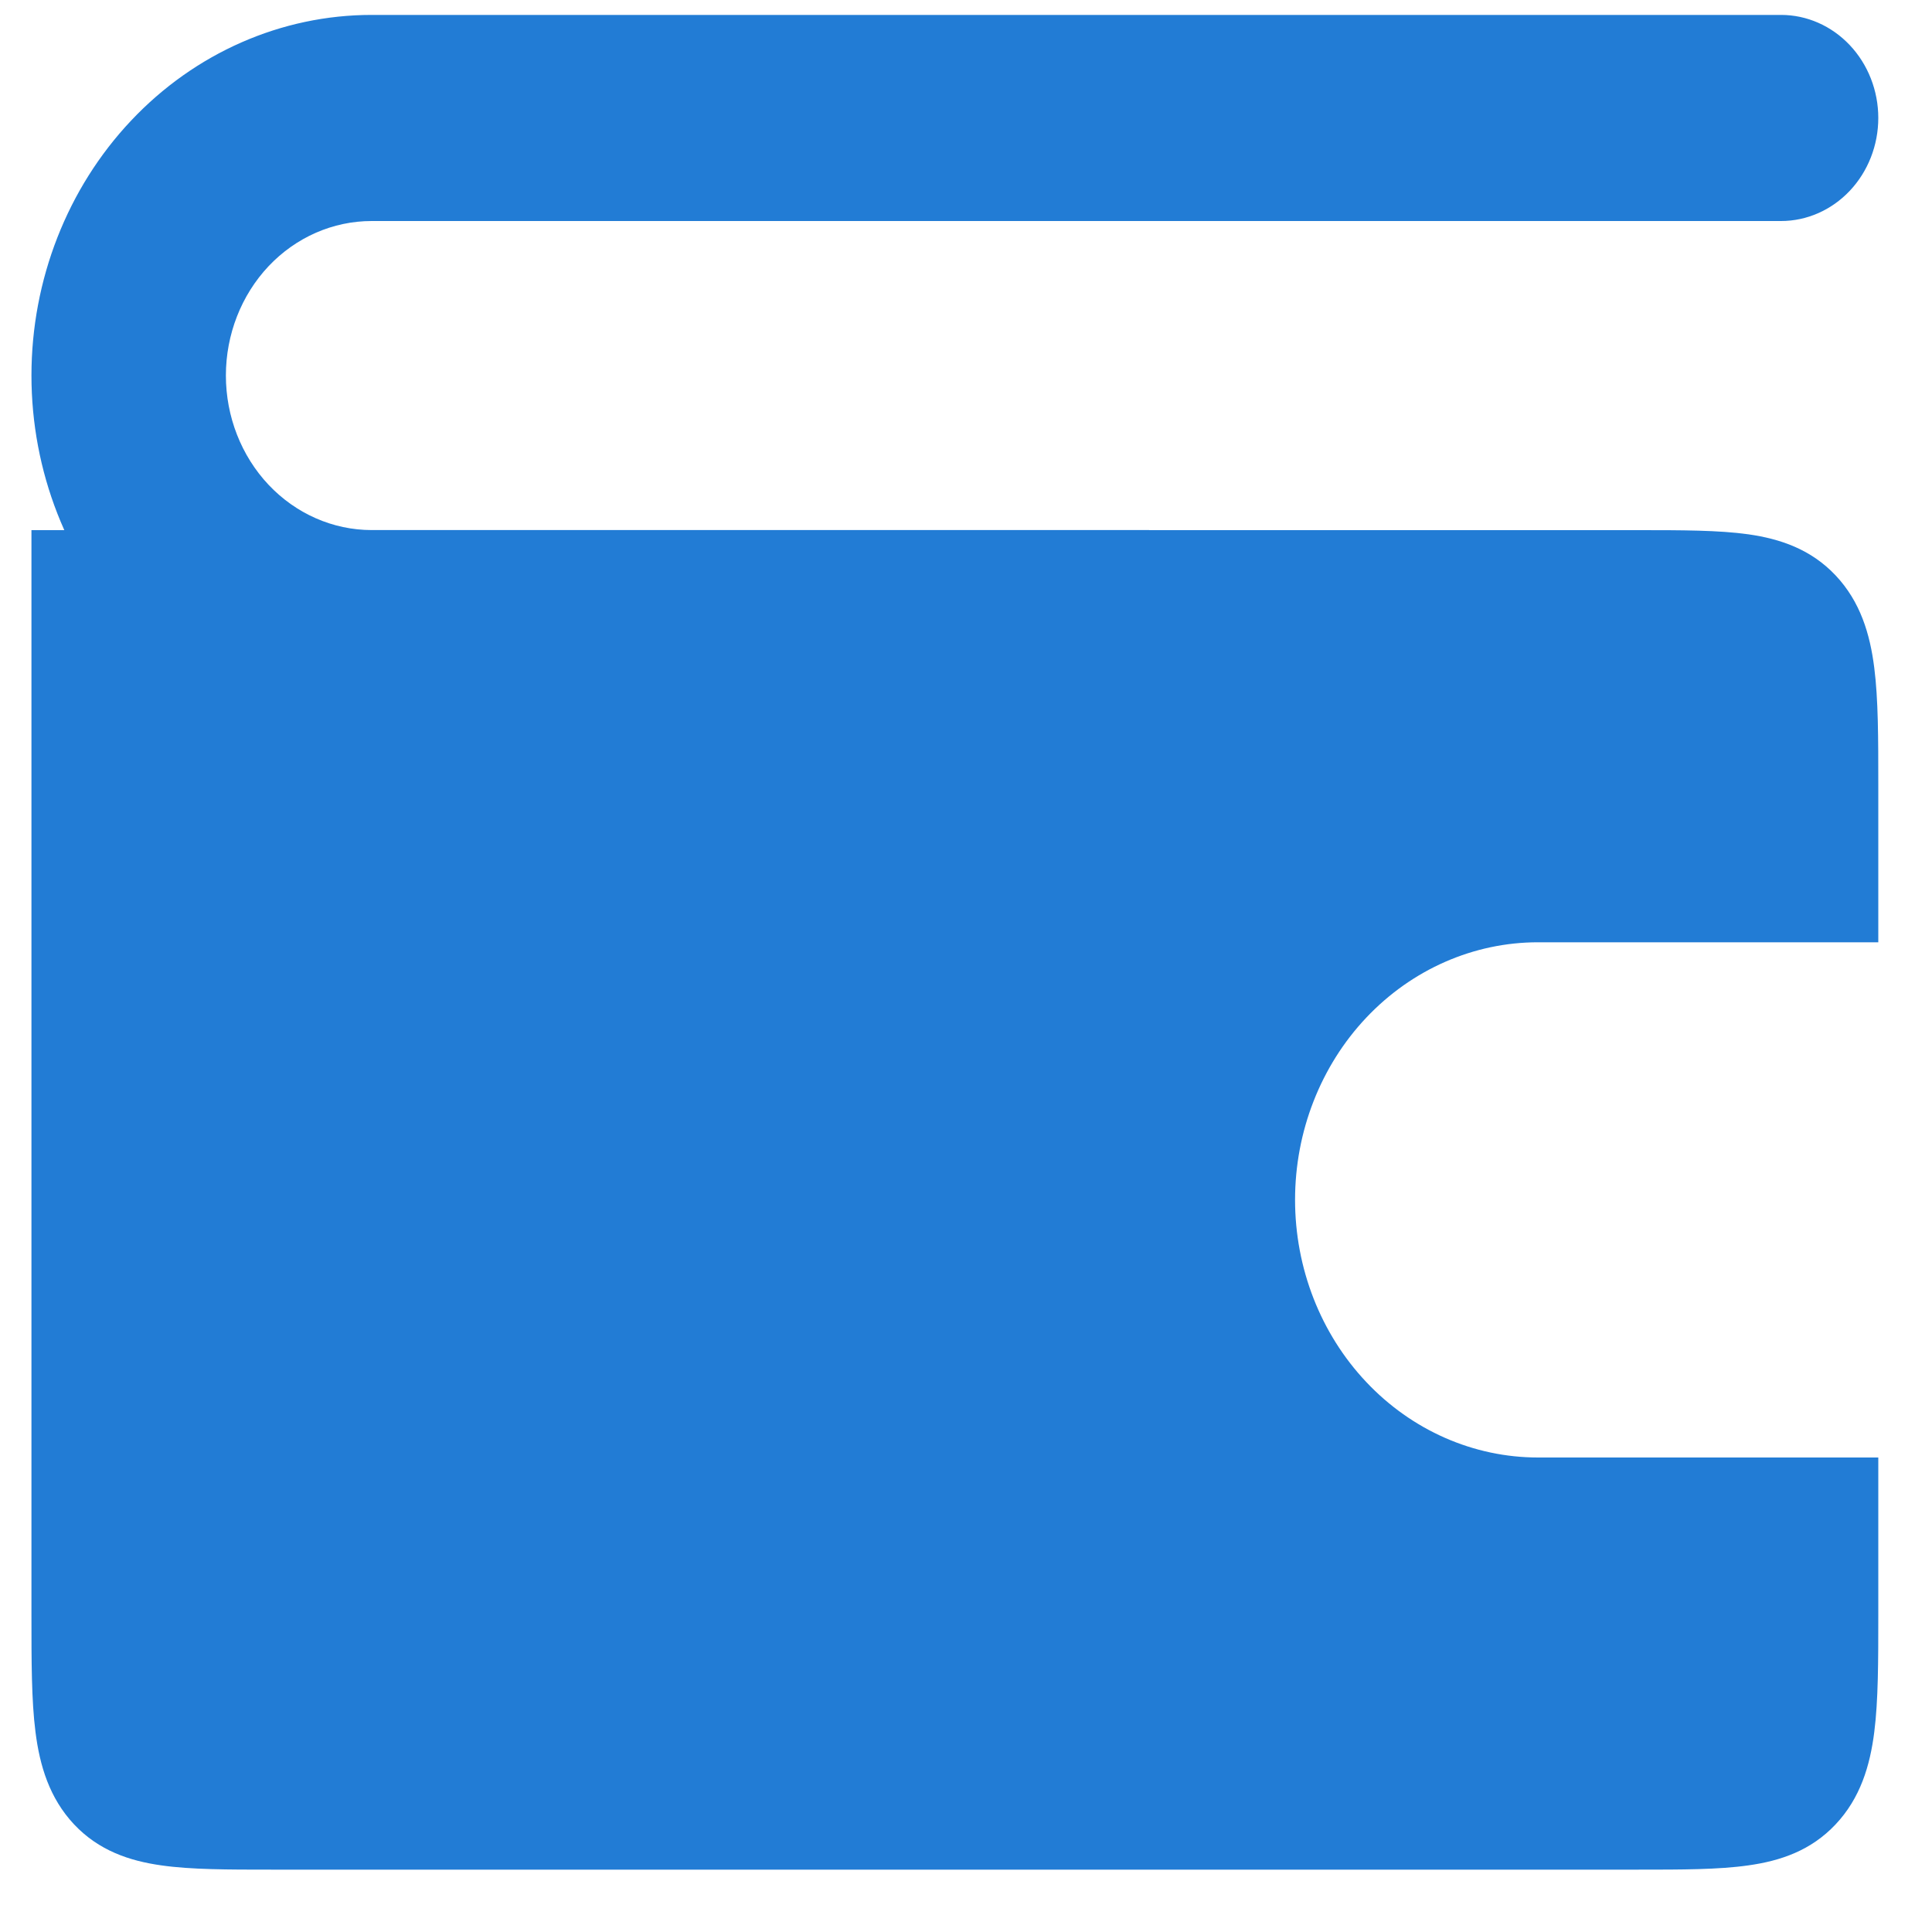
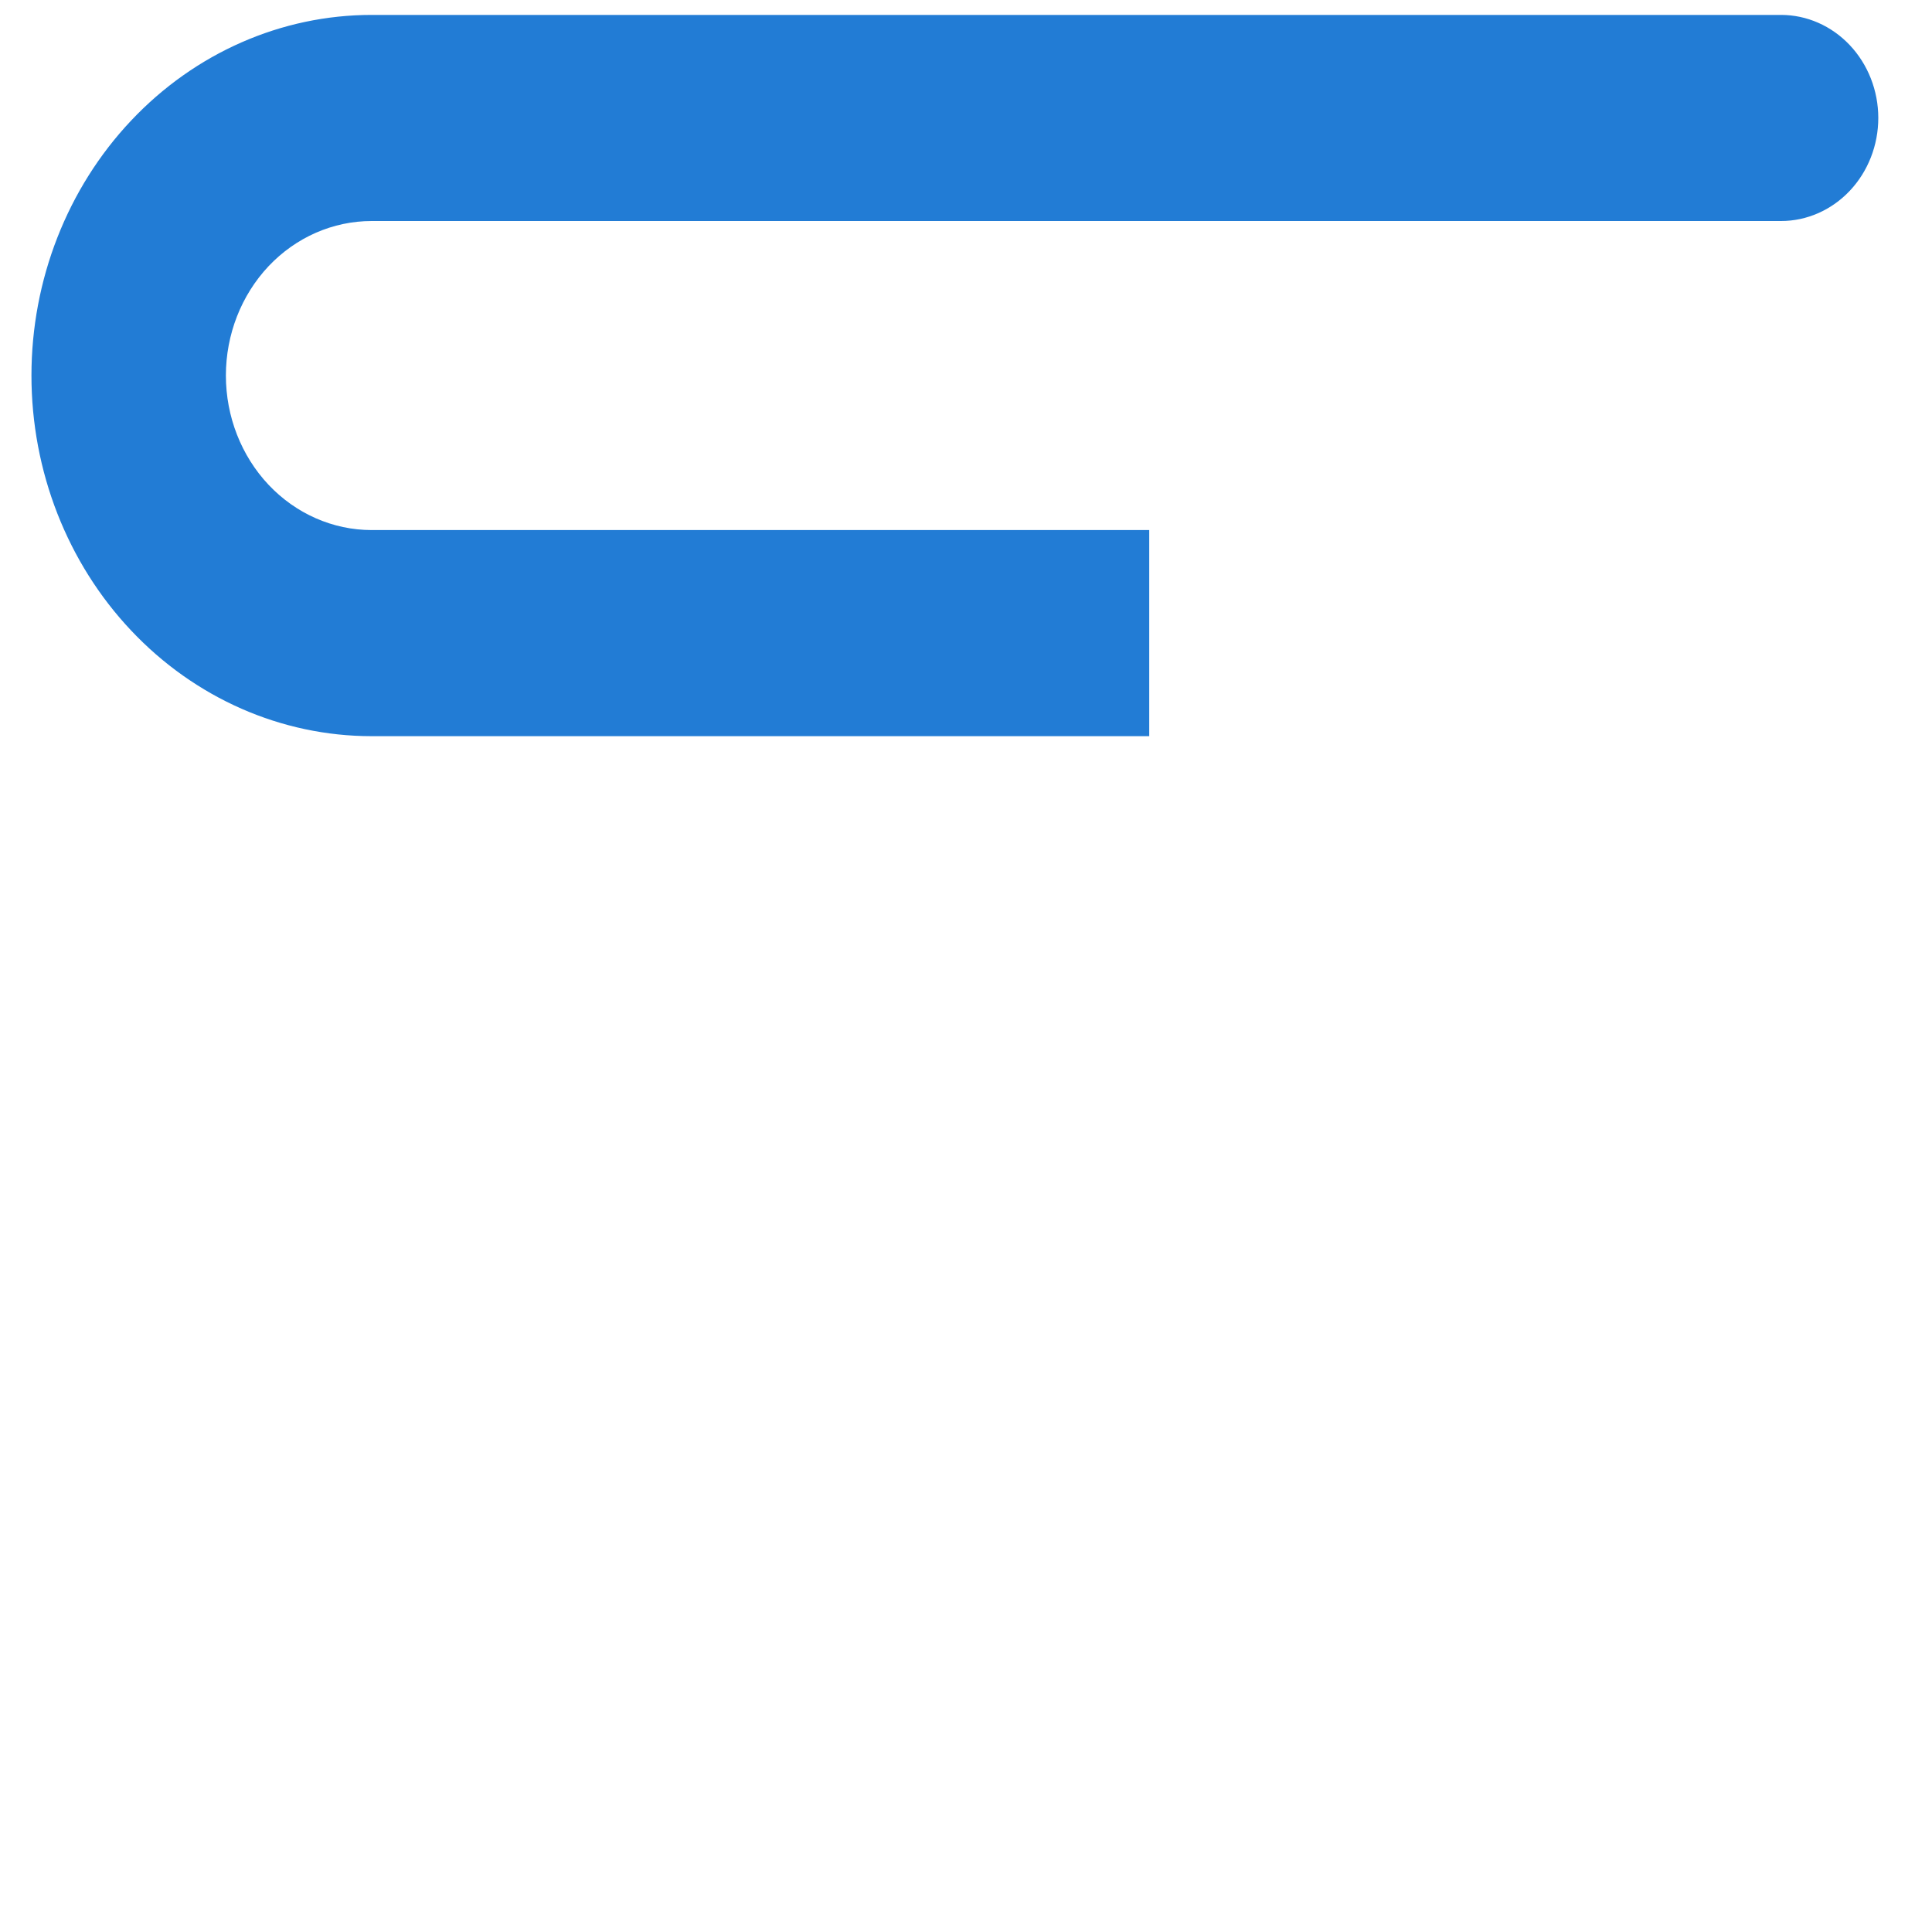
<svg xmlns="http://www.w3.org/2000/svg" width="25" height="25" viewBox="0 0 25 25" fill="none">
  <path d="M23.047 2.86C23.38 2.86 23.7 2.719 23.936 2.469C24.172 2.219 24.305 1.88 24.305 1.526C24.305 1.173 24.172 0.834 23.936 0.584C23.7 0.334 23.38 0.193 23.047 0.193V2.86ZM4.809 2.86H23.047V0.193H4.809V2.86ZM4.809 9.526H14.871V6.859H4.809V9.526ZM2.923 4.859C2.923 4.329 3.122 3.82 3.475 3.445C3.829 3.07 4.309 2.86 4.809 2.86V0.193C3.642 0.193 2.522 0.685 1.697 1.56C0.871 2.435 0.407 3.622 0.407 4.859H2.923ZM0.407 4.859C0.407 6.097 0.871 7.284 1.697 8.159C2.522 9.034 3.642 9.526 4.809 9.526V6.859C4.309 6.859 3.829 6.648 3.475 6.273C3.122 5.898 2.923 5.39 2.923 4.859H0.407Z" fill="#227CD5" />
-   <path d="M1.036 6.86H0.407V20.904C0.407 21.494 0.407 22.004 0.459 22.41C0.514 22.849 0.64 23.268 0.959 23.608C1.28 23.948 1.676 24.08 2.088 24.138C2.472 24.193 2.953 24.193 3.51 24.193H21.202C21.759 24.193 22.239 24.193 22.623 24.138C23.037 24.08 23.432 23.948 23.752 23.608C24.073 23.268 24.198 22.848 24.253 22.412C24.305 22.004 24.305 21.494 24.305 20.904V18.86H19.902C19.069 18.86 18.269 18.509 17.679 17.883C17.089 17.258 16.758 16.41 16.758 15.526C16.758 14.642 17.089 13.794 17.679 13.169C18.269 12.544 19.069 12.193 19.902 12.193H24.305V10.149C24.305 9.558 24.305 9.049 24.253 8.642C24.198 8.204 24.073 7.785 23.752 7.445C23.432 7.106 23.035 6.973 22.624 6.914C22.239 6.86 21.759 6.86 21.202 6.86H1.036Z" fill="#227CD5" />
</svg>